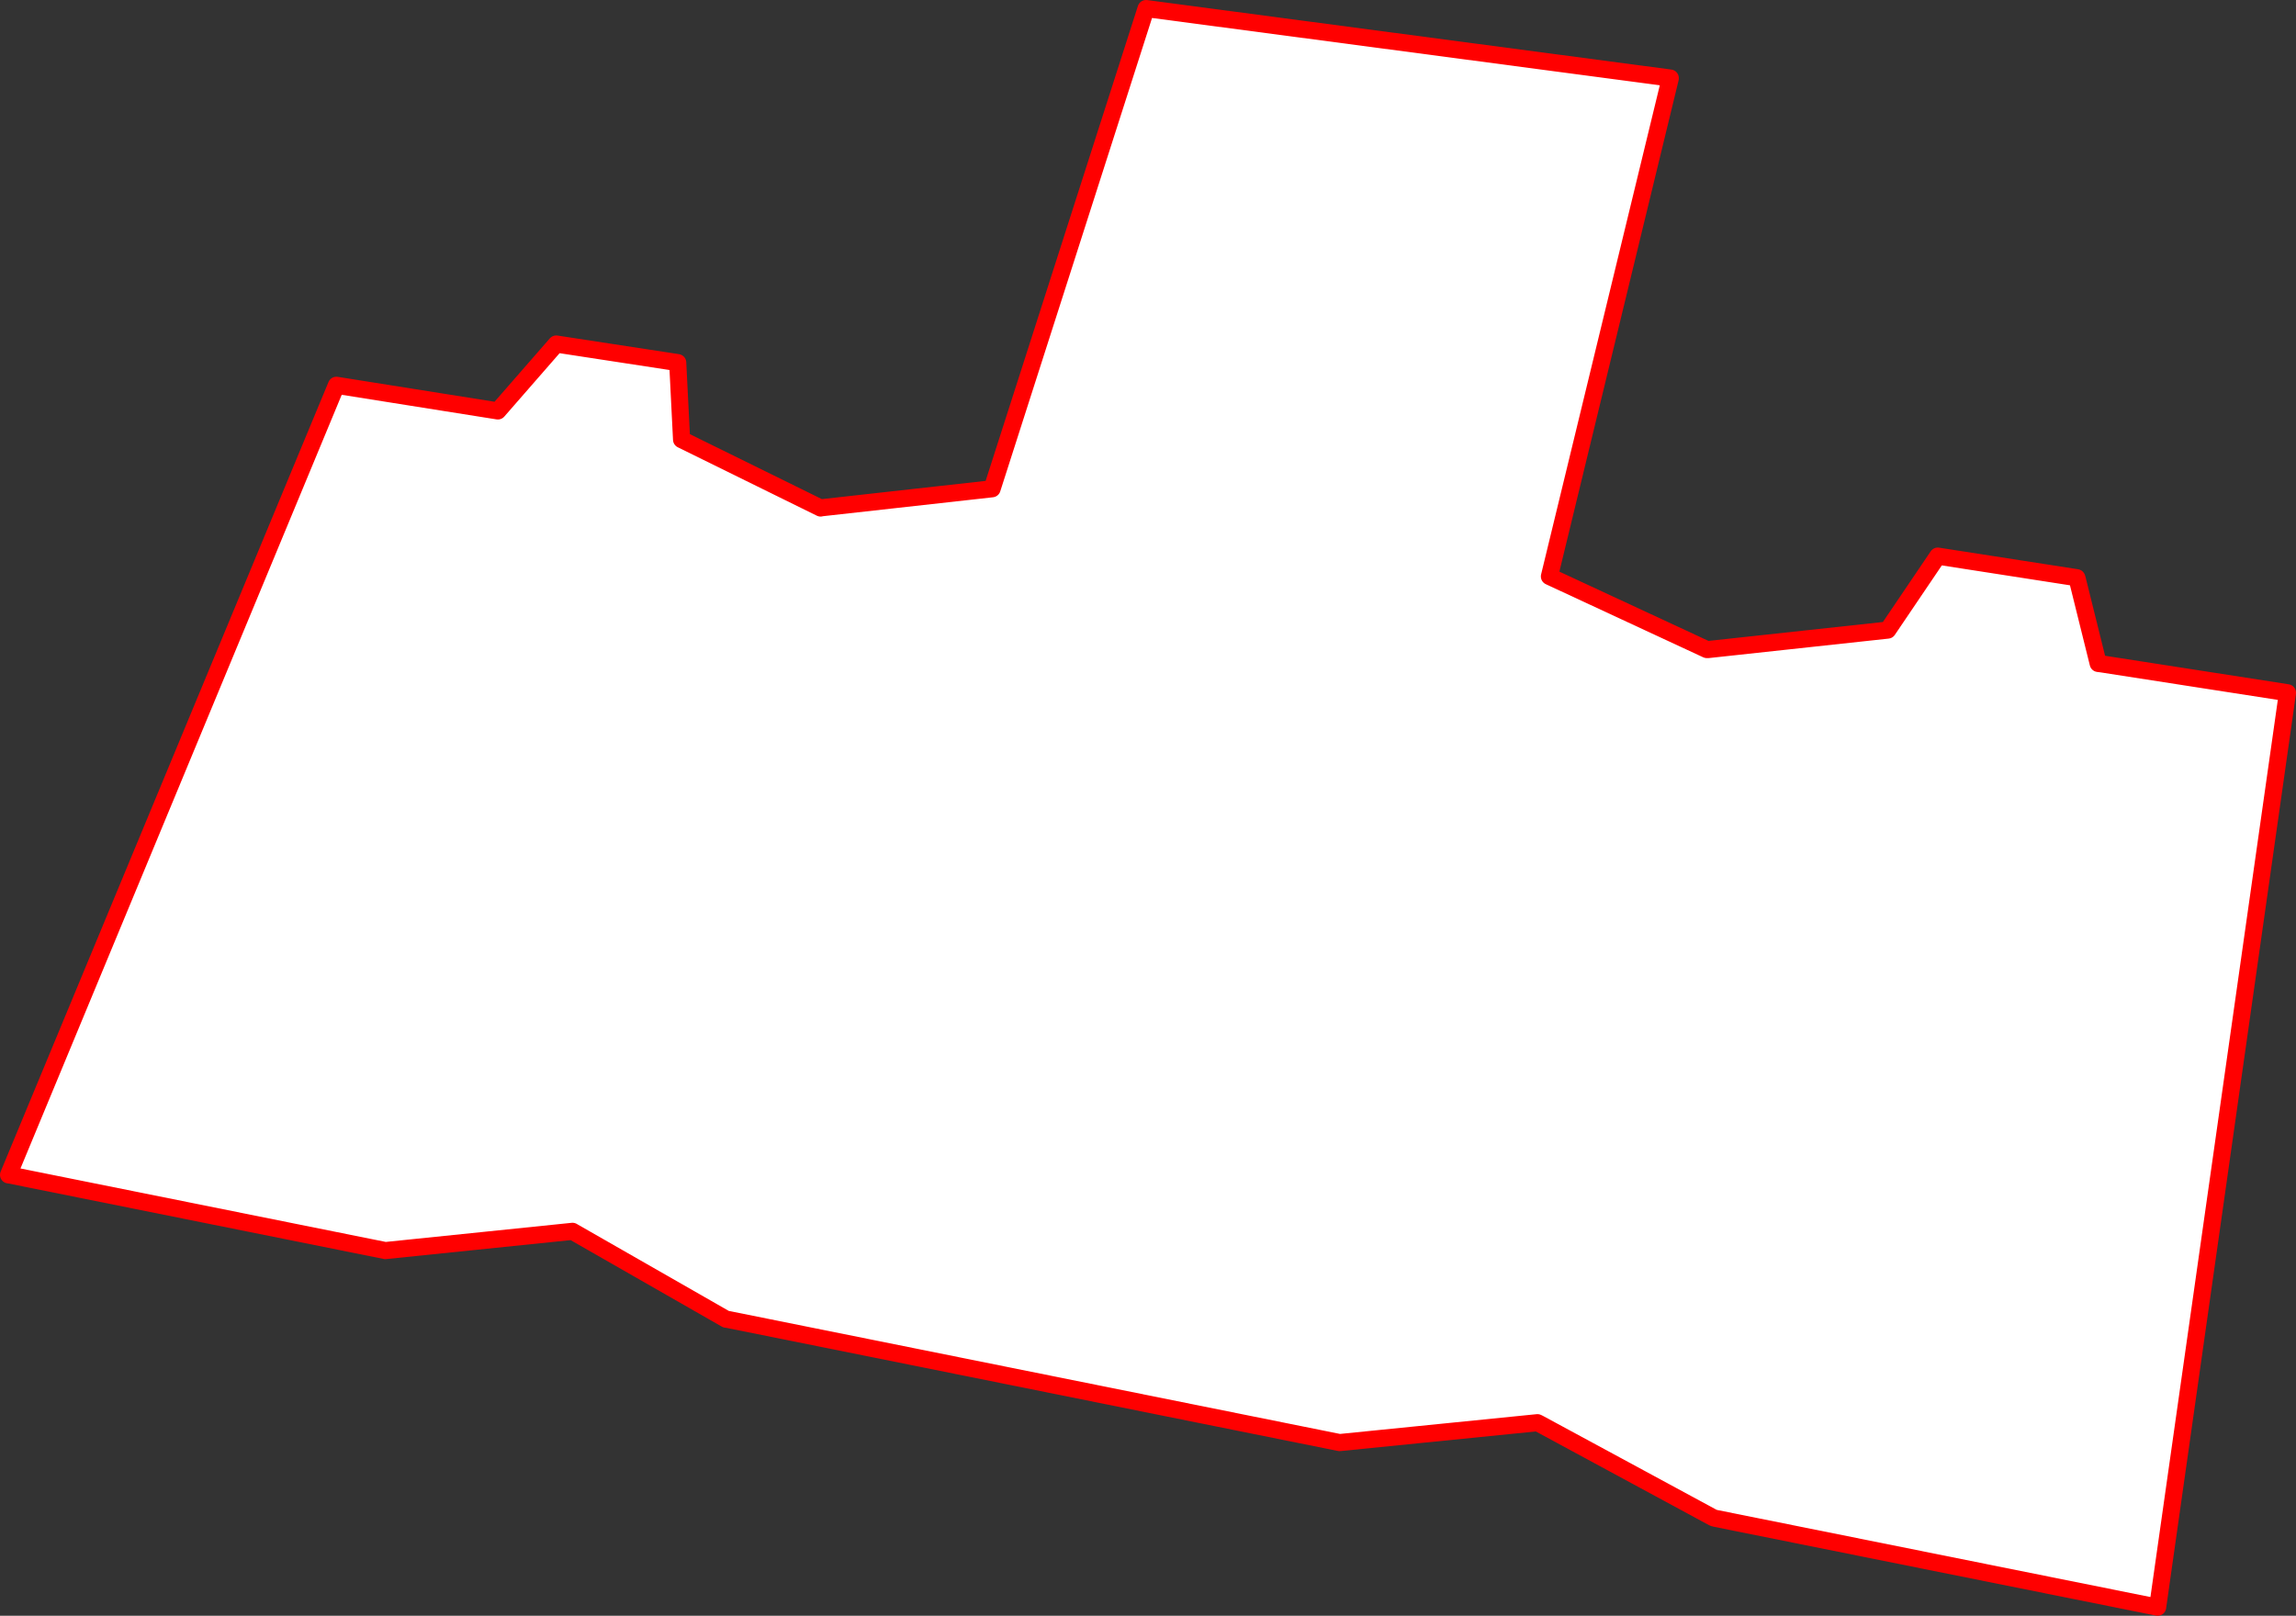
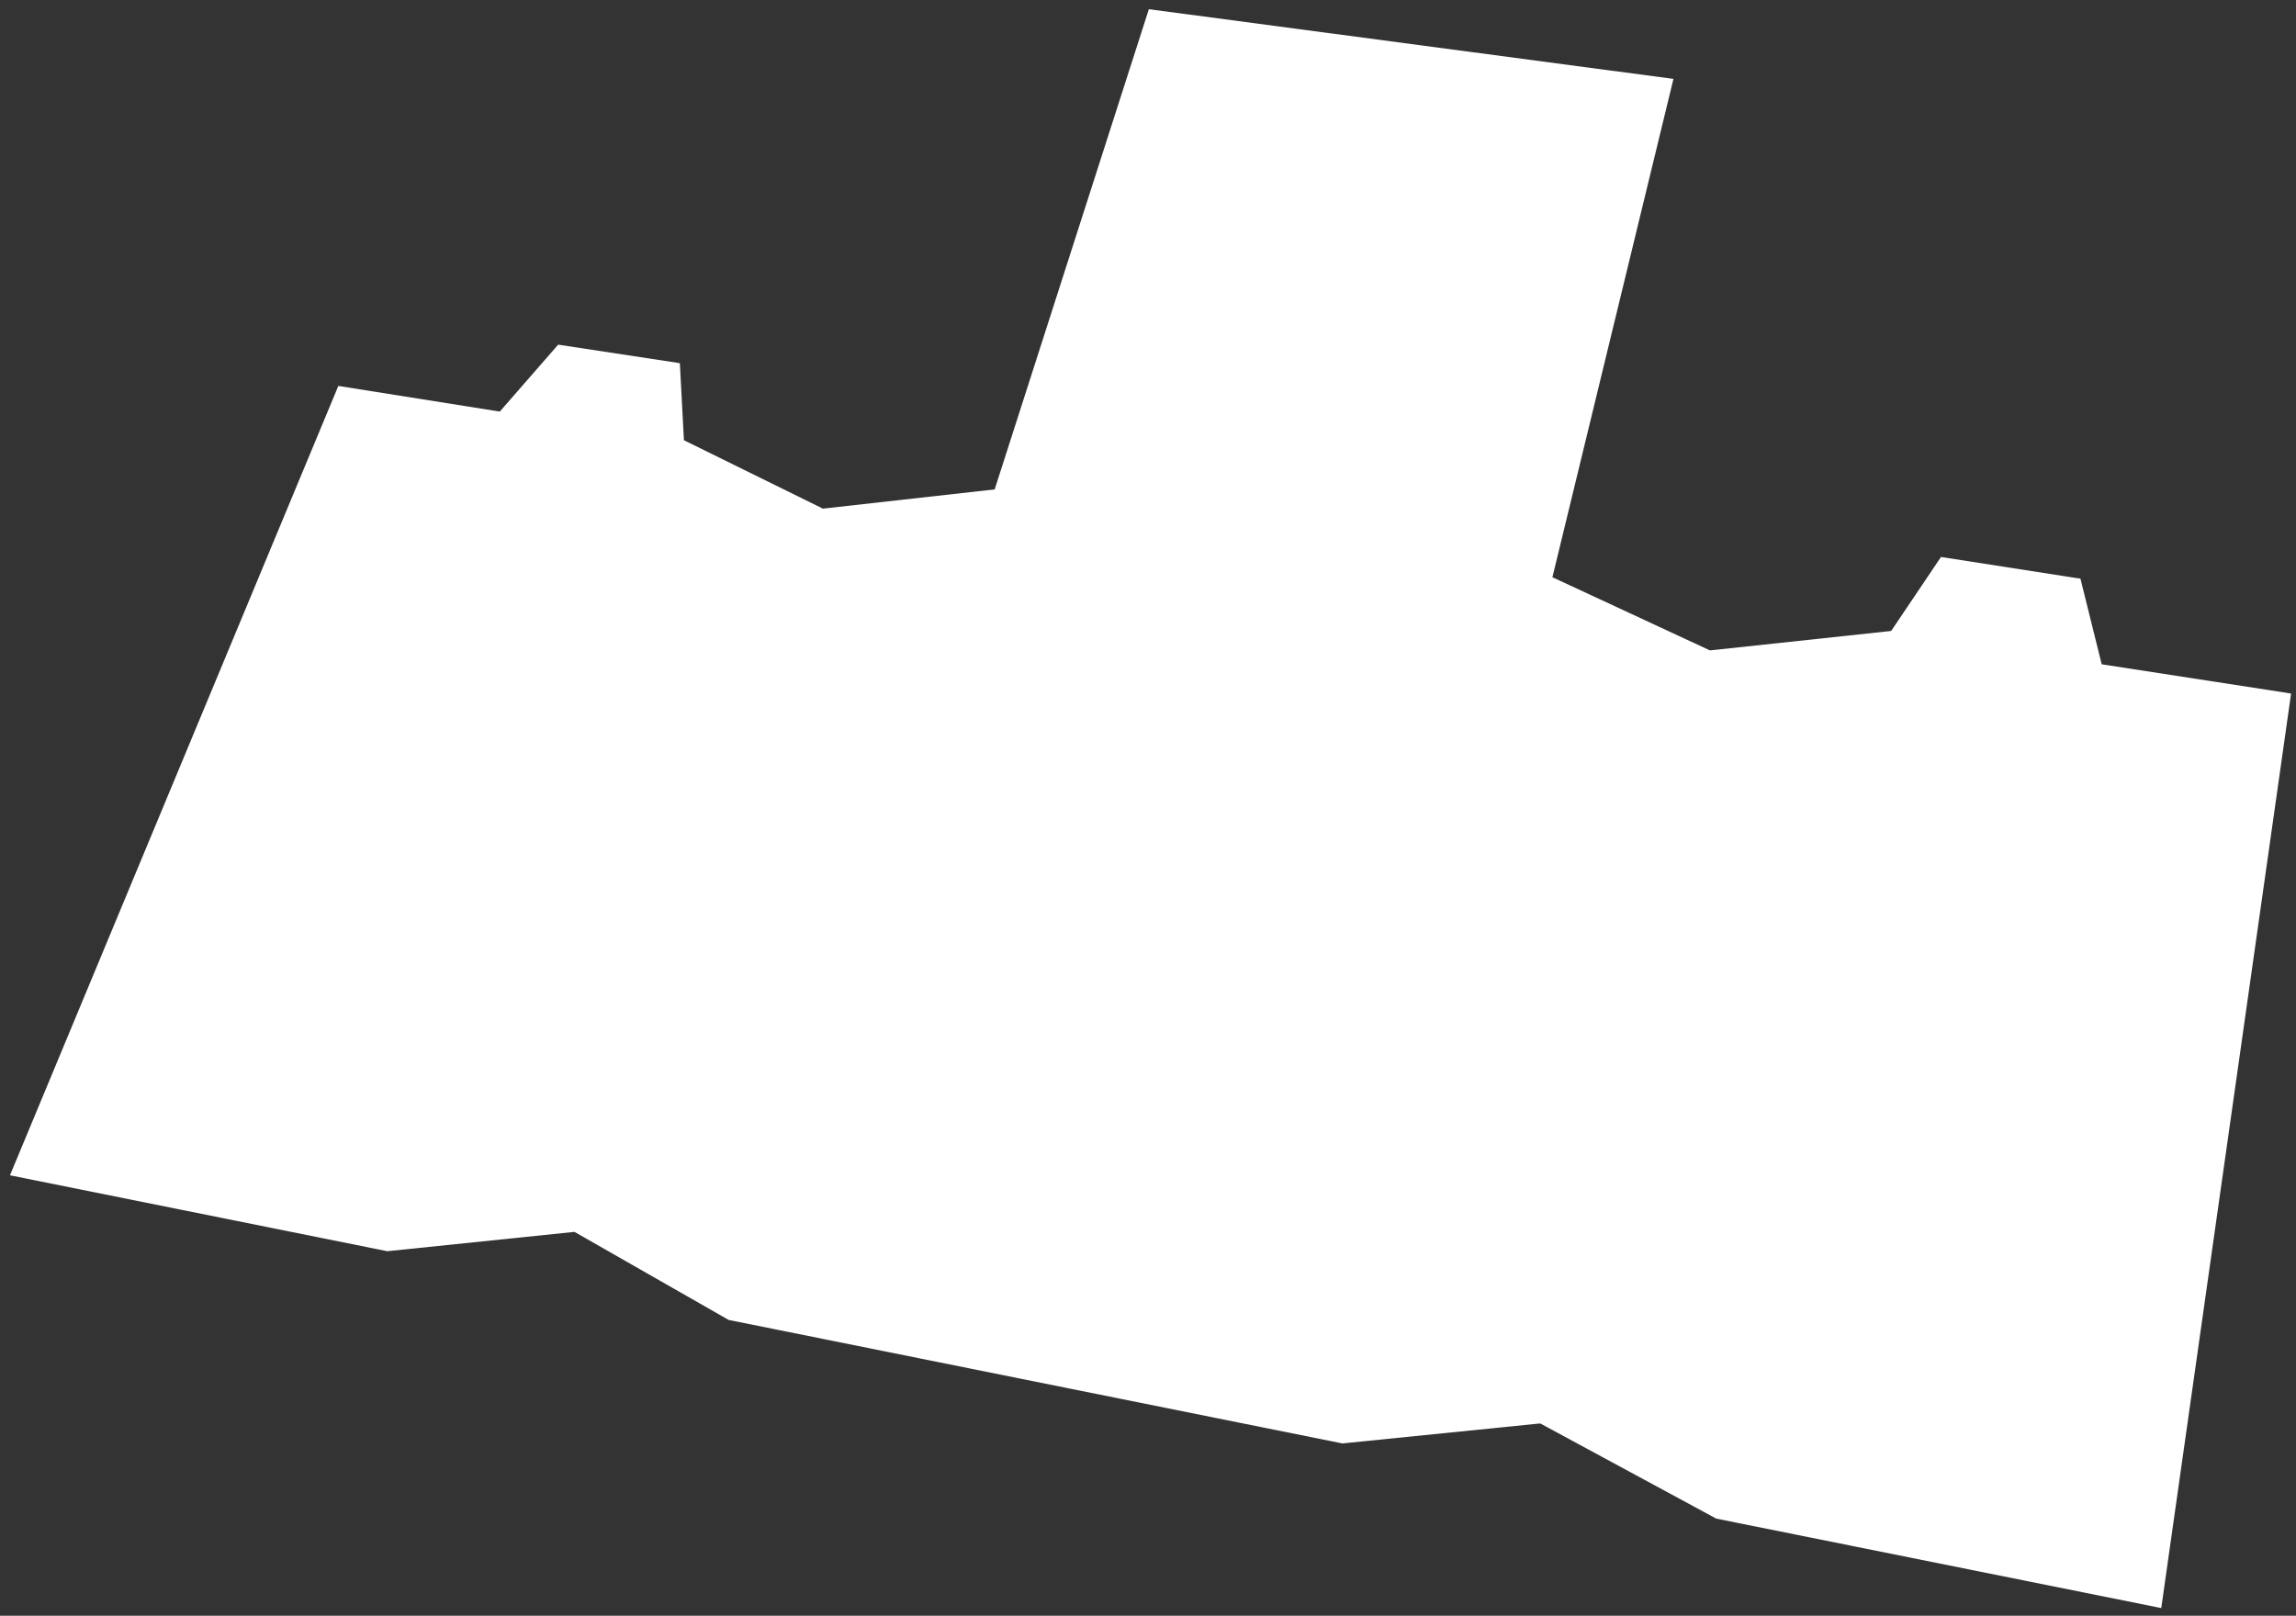
<svg xmlns="http://www.w3.org/2000/svg" height="377.85px" width="536.8px">
  <rect width="100%" height="100%" fill="#333333" stroke="none" />
  <g transform="matrix(1.0, 0.0, 0.0, 1.0, -67.05, -95.05)">
-     <path d="M259.05 213.8 L259.4 214.0 299.6 209.5 335.65 97.2 457.55 113.4 458.3 113.5 430.0 230.05 429.8 230.05 430.0 230.05 430.9 230.45 431.75 230.85 466.4 246.95 466.85 247.15 509.2 242.6 520.85 225.3 552.65 230.25 553.45 230.35 558.4 250.3 558.45 250.4 601.85 257.1 602.7 257.25 572.35 471.1 468.4 450.2 468.25 450.15 427.2 427.95 426.9 427.95 380.9 432.6 237.3 403.7 237.2 403.6 201.4 383.15 201.15 383.15 157.6 387.65 69.4 369.9 69.4 369.85 146.15 185.3 183.9 191.3 197.55 175.65 225.5 179.9 226.0 180.0 226.95 198.0 259.05 213.8 258.9 213.85 226.4 197.85 225.5 179.9 226.4 197.85 258.9 213.85 259.05 213.8 M201.15 383.15 L200.9 383.0 157.15 387.5 69.4 369.85 157.15 387.5 200.9 383.0 201.15 383.15 M426.9 427.95 L426.5 427.75 380.25 432.4 237.2 403.6 380.25 432.4 426.5 427.75 426.9 427.95 M601.85 257.1 L571.5 470.9 468.25 450.15 571.5 470.9 601.85 257.1 M552.65 230.25 L557.6 250.2 558.4 250.3 557.6 250.2 552.65 230.25 M457.55 113.4 L429.3 229.85 466.1 246.95 466.4 246.95 466.1 246.95 429.3 229.85 457.55 113.4" fill="#ffffff" fill-rule="evenodd" stroke="none" />
-     <path d="M259.05 213.8 L259.4 214.0 299.6 209.5 335.65 97.2 457.55 113.4 458.3 113.5 430.0 230.05 430.9 230.45 431.75 230.85 466.4 246.95 466.85 247.15 509.2 242.6 520.85 225.3 552.65 230.25 553.45 230.35 558.4 250.3 558.45 250.4 601.85 257.1 602.7 257.25 572.35 471.1 468.4 450.2 468.25 450.15 427.2 427.95 426.9 427.95 380.9 432.6 237.3 403.7 237.2 403.6 201.4 383.15 201.15 383.15 157.6 387.65 69.4 369.9 69.4 369.85 146.15 185.3 183.9 191.3 197.55 175.65 225.5 179.9 226.0 180.0 226.95 198.0 259.05 213.8" fill="none" stroke="#ff0000" stroke-linecap="round" stroke-linejoin="round" stroke-width="1.0" />
-     <path d="M457.55 113.4 L457.55 113.3 335.0 97.05 299.0 209.35 259.05 213.8 258.9 213.85 226.4 197.85 225.5 179.9 225.5 179.85 197.1 175.5 183.45 191.15 145.7 185.15 69.05 369.8 69.4 369.85 157.15 387.5 200.9 383.0 201.15 383.15 236.8 403.55 237.2 403.6 380.25 432.4 426.5 427.75 426.9 427.95 467.65 450.0 468.25 450.15 571.5 470.9 601.85 257.1 601.85 257.05 558.4 250.3 557.6 250.2 552.65 230.25 552.6 230.15 520.1 225.1 508.4 242.4 466.4 246.95 466.1 246.95 429.3 229.85 457.55 113.4" fill="none" stroke="#ff0000" stroke-linecap="round" stroke-linejoin="round" stroke-width="4.0" />
+     <path d="M259.05 213.8 L259.4 214.0 299.6 209.5 335.65 97.2 457.55 113.4 458.3 113.5 430.0 230.05 429.8 230.05 430.0 230.05 430.9 230.45 431.75 230.85 466.4 246.95 466.85 247.15 509.2 242.6 520.85 225.3 552.65 230.25 553.45 230.35 558.4 250.3 558.45 250.4 601.85 257.1 602.7 257.25 572.35 471.1 468.4 450.2 468.25 450.15 427.2 427.95 426.9 427.95 380.9 432.6 237.3 403.7 237.2 403.6 201.4 383.15 201.15 383.15 157.6 387.65 69.4 369.9 69.4 369.85 146.15 185.3 183.9 191.3 197.55 175.65 225.5 179.9 226.0 180.0 226.95 198.0 259.05 213.8 258.9 213.85 226.4 197.85 225.5 179.9 226.4 197.85 258.9 213.85 259.05 213.8 M201.15 383.15 M426.9 427.95 L426.5 427.75 380.25 432.4 237.2 403.6 380.25 432.4 426.5 427.75 426.9 427.95 M601.85 257.1 L571.5 470.9 468.25 450.15 571.5 470.9 601.85 257.1 M552.65 230.25 L557.6 250.2 558.4 250.3 557.6 250.2 552.65 230.25 M457.55 113.4 L429.3 229.85 466.1 246.95 466.4 246.95 466.1 246.95 429.3 229.85 457.55 113.4" fill="#ffffff" fill-rule="evenodd" stroke="none" />
  </g>
</svg>